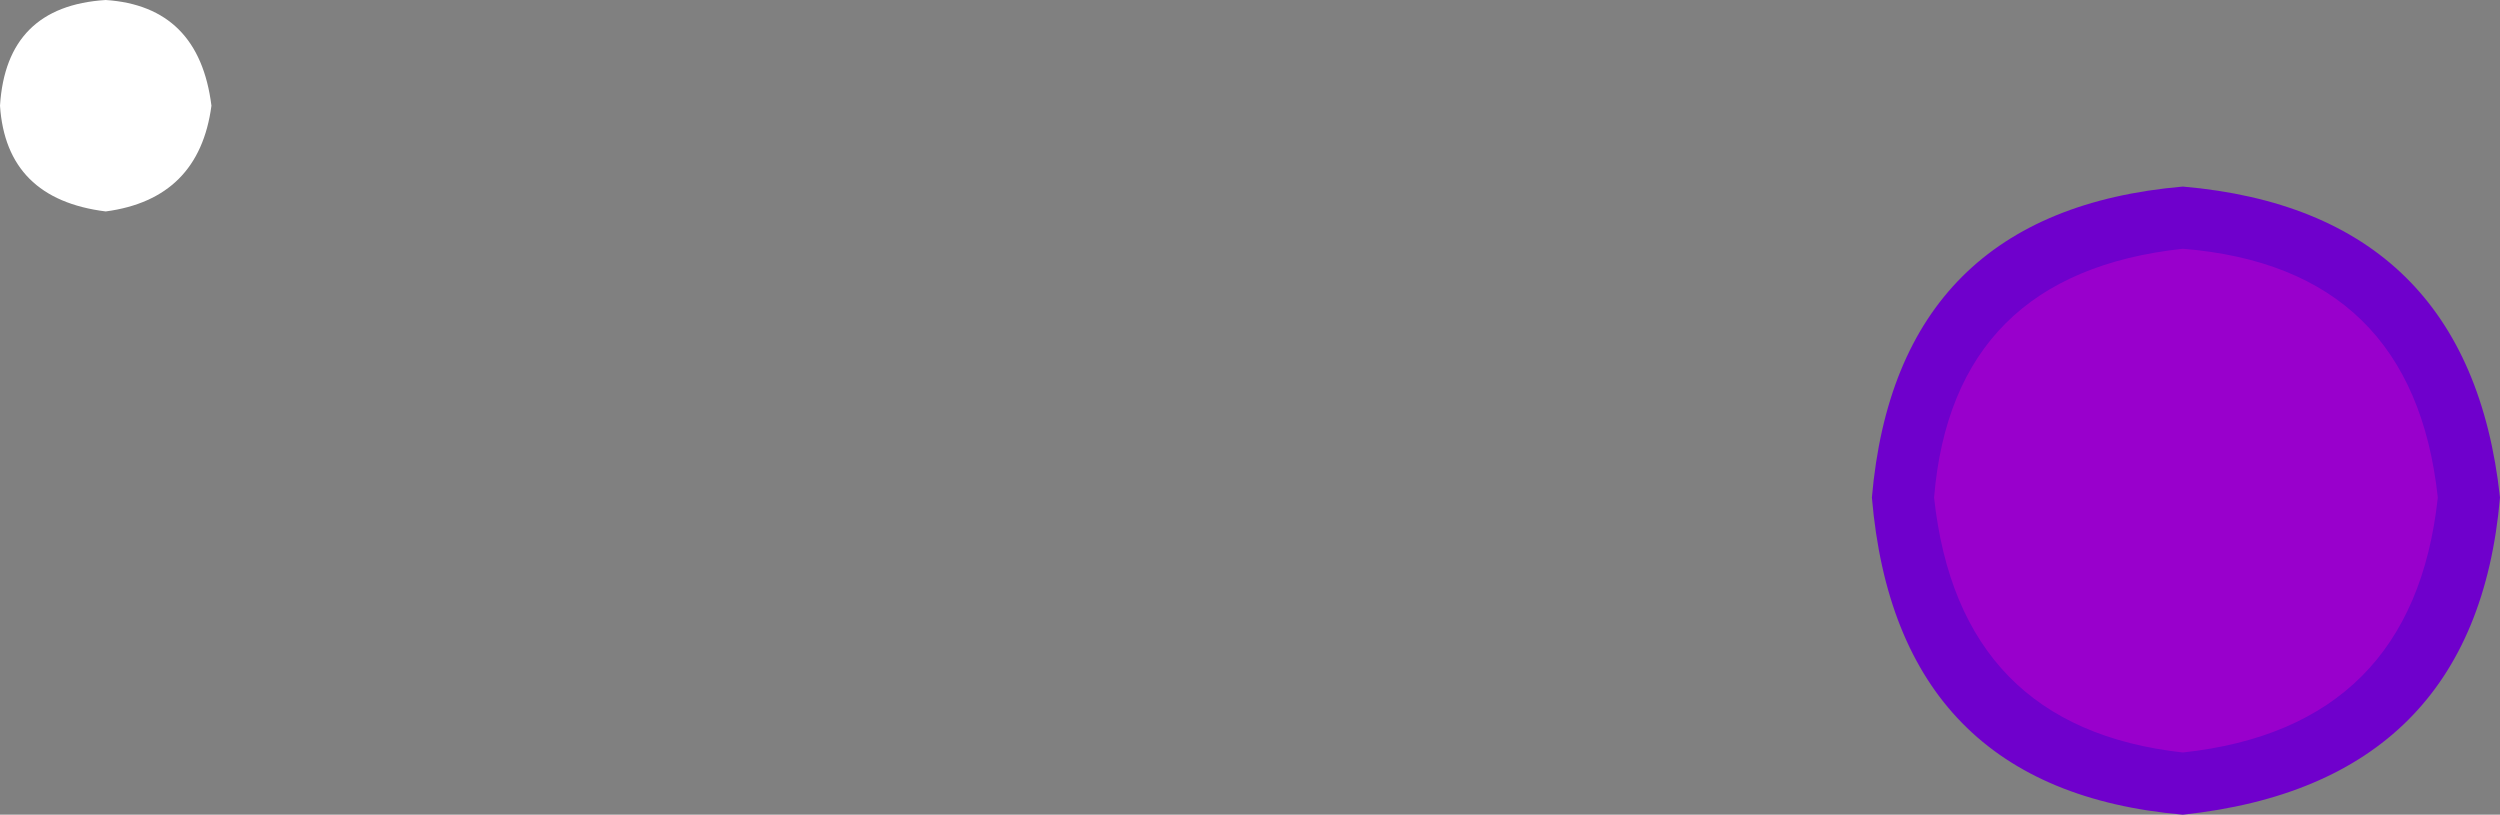
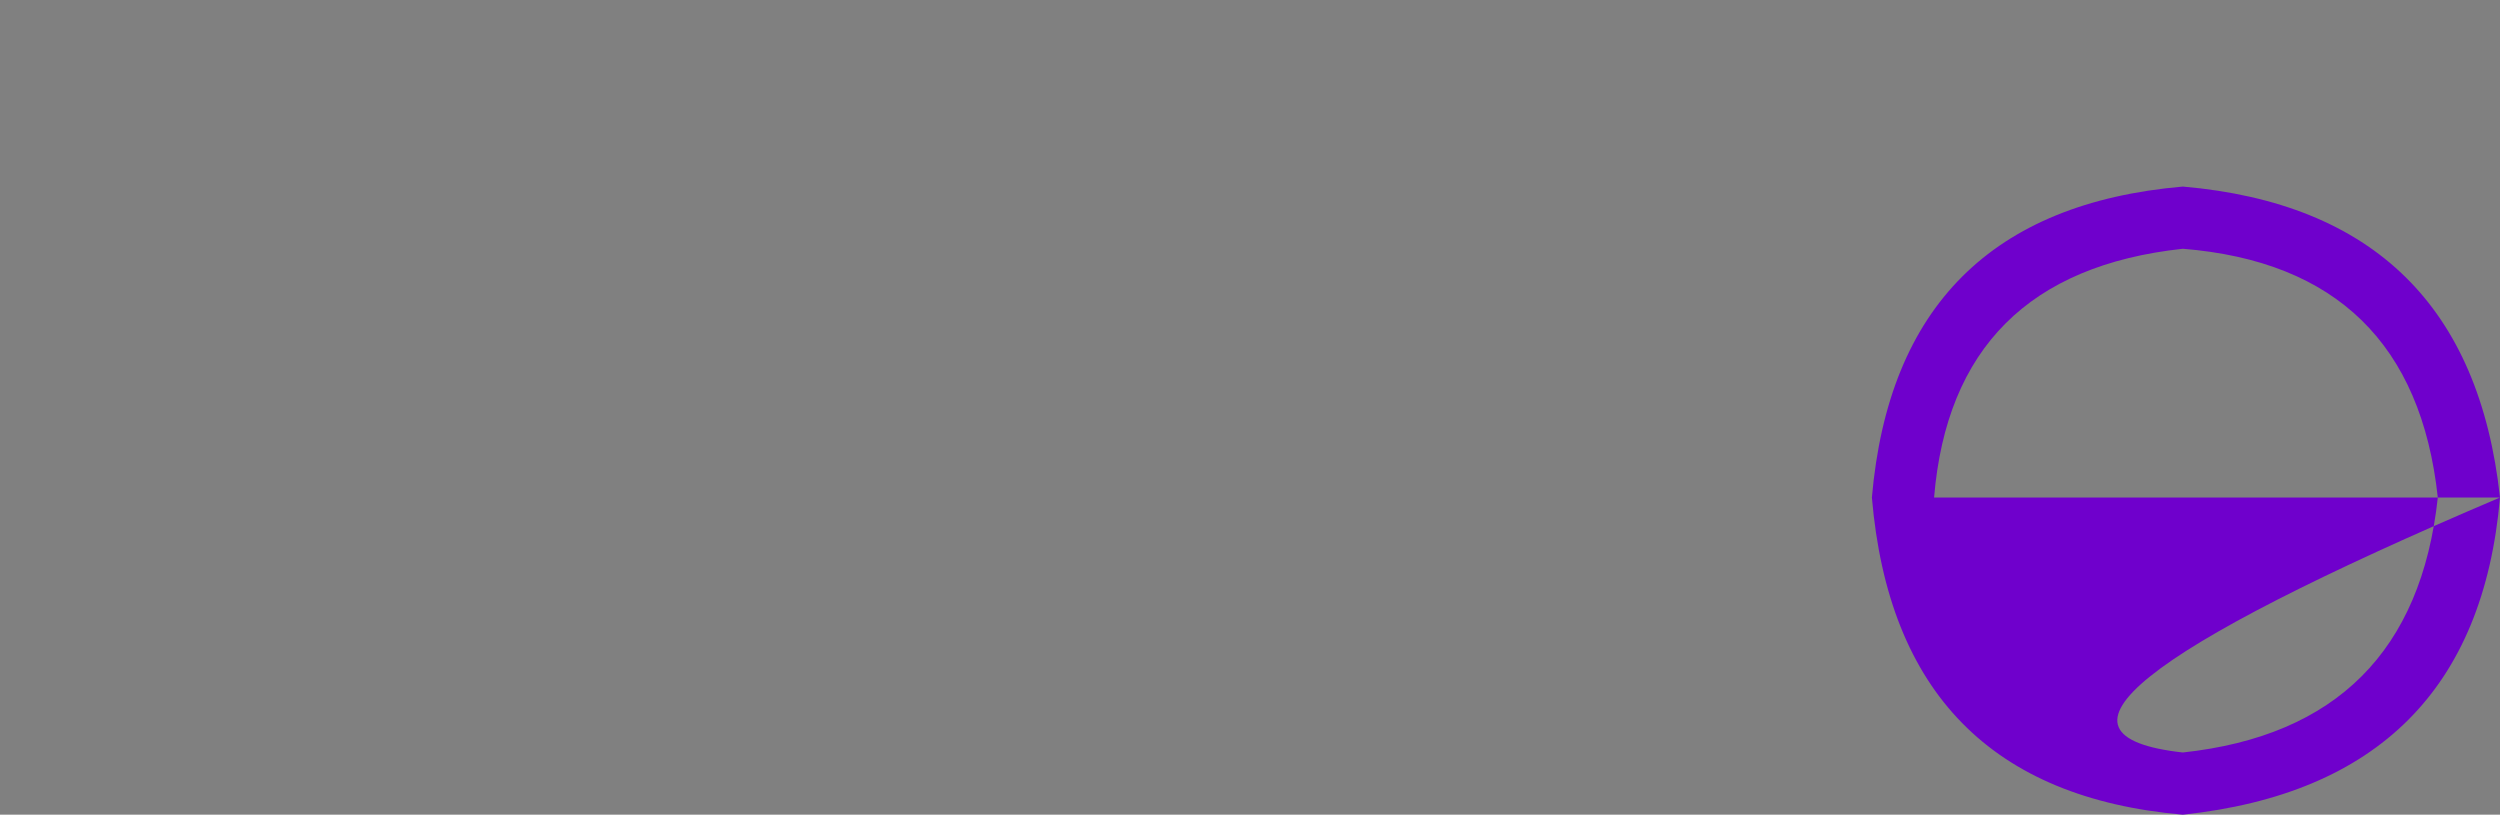
<svg xmlns="http://www.w3.org/2000/svg" height="6.55px" width="20.1px">
  <rect width="100%" height="100%" fill="#808080" stroke="none" />
  <g transform="matrix(1.0, 0.0, 0.0, 1.0, -46.45, -124.85)">
-     <path d="M48.15 125.7 Q48.05 126.45 47.3 126.55 46.5 126.45 46.45 125.7 46.5 124.9 47.3 124.85 48.05 124.9 48.15 125.7" fill="#ffffff" fill-rule="evenodd" stroke="none" />
-     <path d="M66.3 128.85 Q66.1 130.95 64.0 131.15 61.95 130.95 61.75 128.85 61.95 126.8 64.0 126.6 66.1 126.8 66.3 128.85" fill="#9900cc" fill-rule="evenodd" stroke="none" />
-     <path d="M66.55 128.85 Q66.35 131.15 64.0 131.4 61.7 131.2 61.5 128.85 61.7 126.55 64.0 126.35 66.3 126.55 66.55 128.85 M62.0 128.85 Q62.2 130.7 64.0 130.9 65.85 130.7 66.05 128.85 65.85 127.0 64.0 126.85 62.15 127.05 62.0 128.85" fill="#6f00cc" fill-rule="evenodd" stroke="none" />
+     <path d="M66.55 128.85 Q66.35 131.15 64.0 131.4 61.7 131.2 61.5 128.85 61.7 126.55 64.0 126.35 66.3 126.55 66.55 128.85 Q62.2 130.7 64.0 130.9 65.85 130.7 66.05 128.85 65.85 127.0 64.0 126.85 62.15 127.05 62.0 128.85" fill="#6f00cc" fill-rule="evenodd" stroke="none" />
  </g>
</svg>